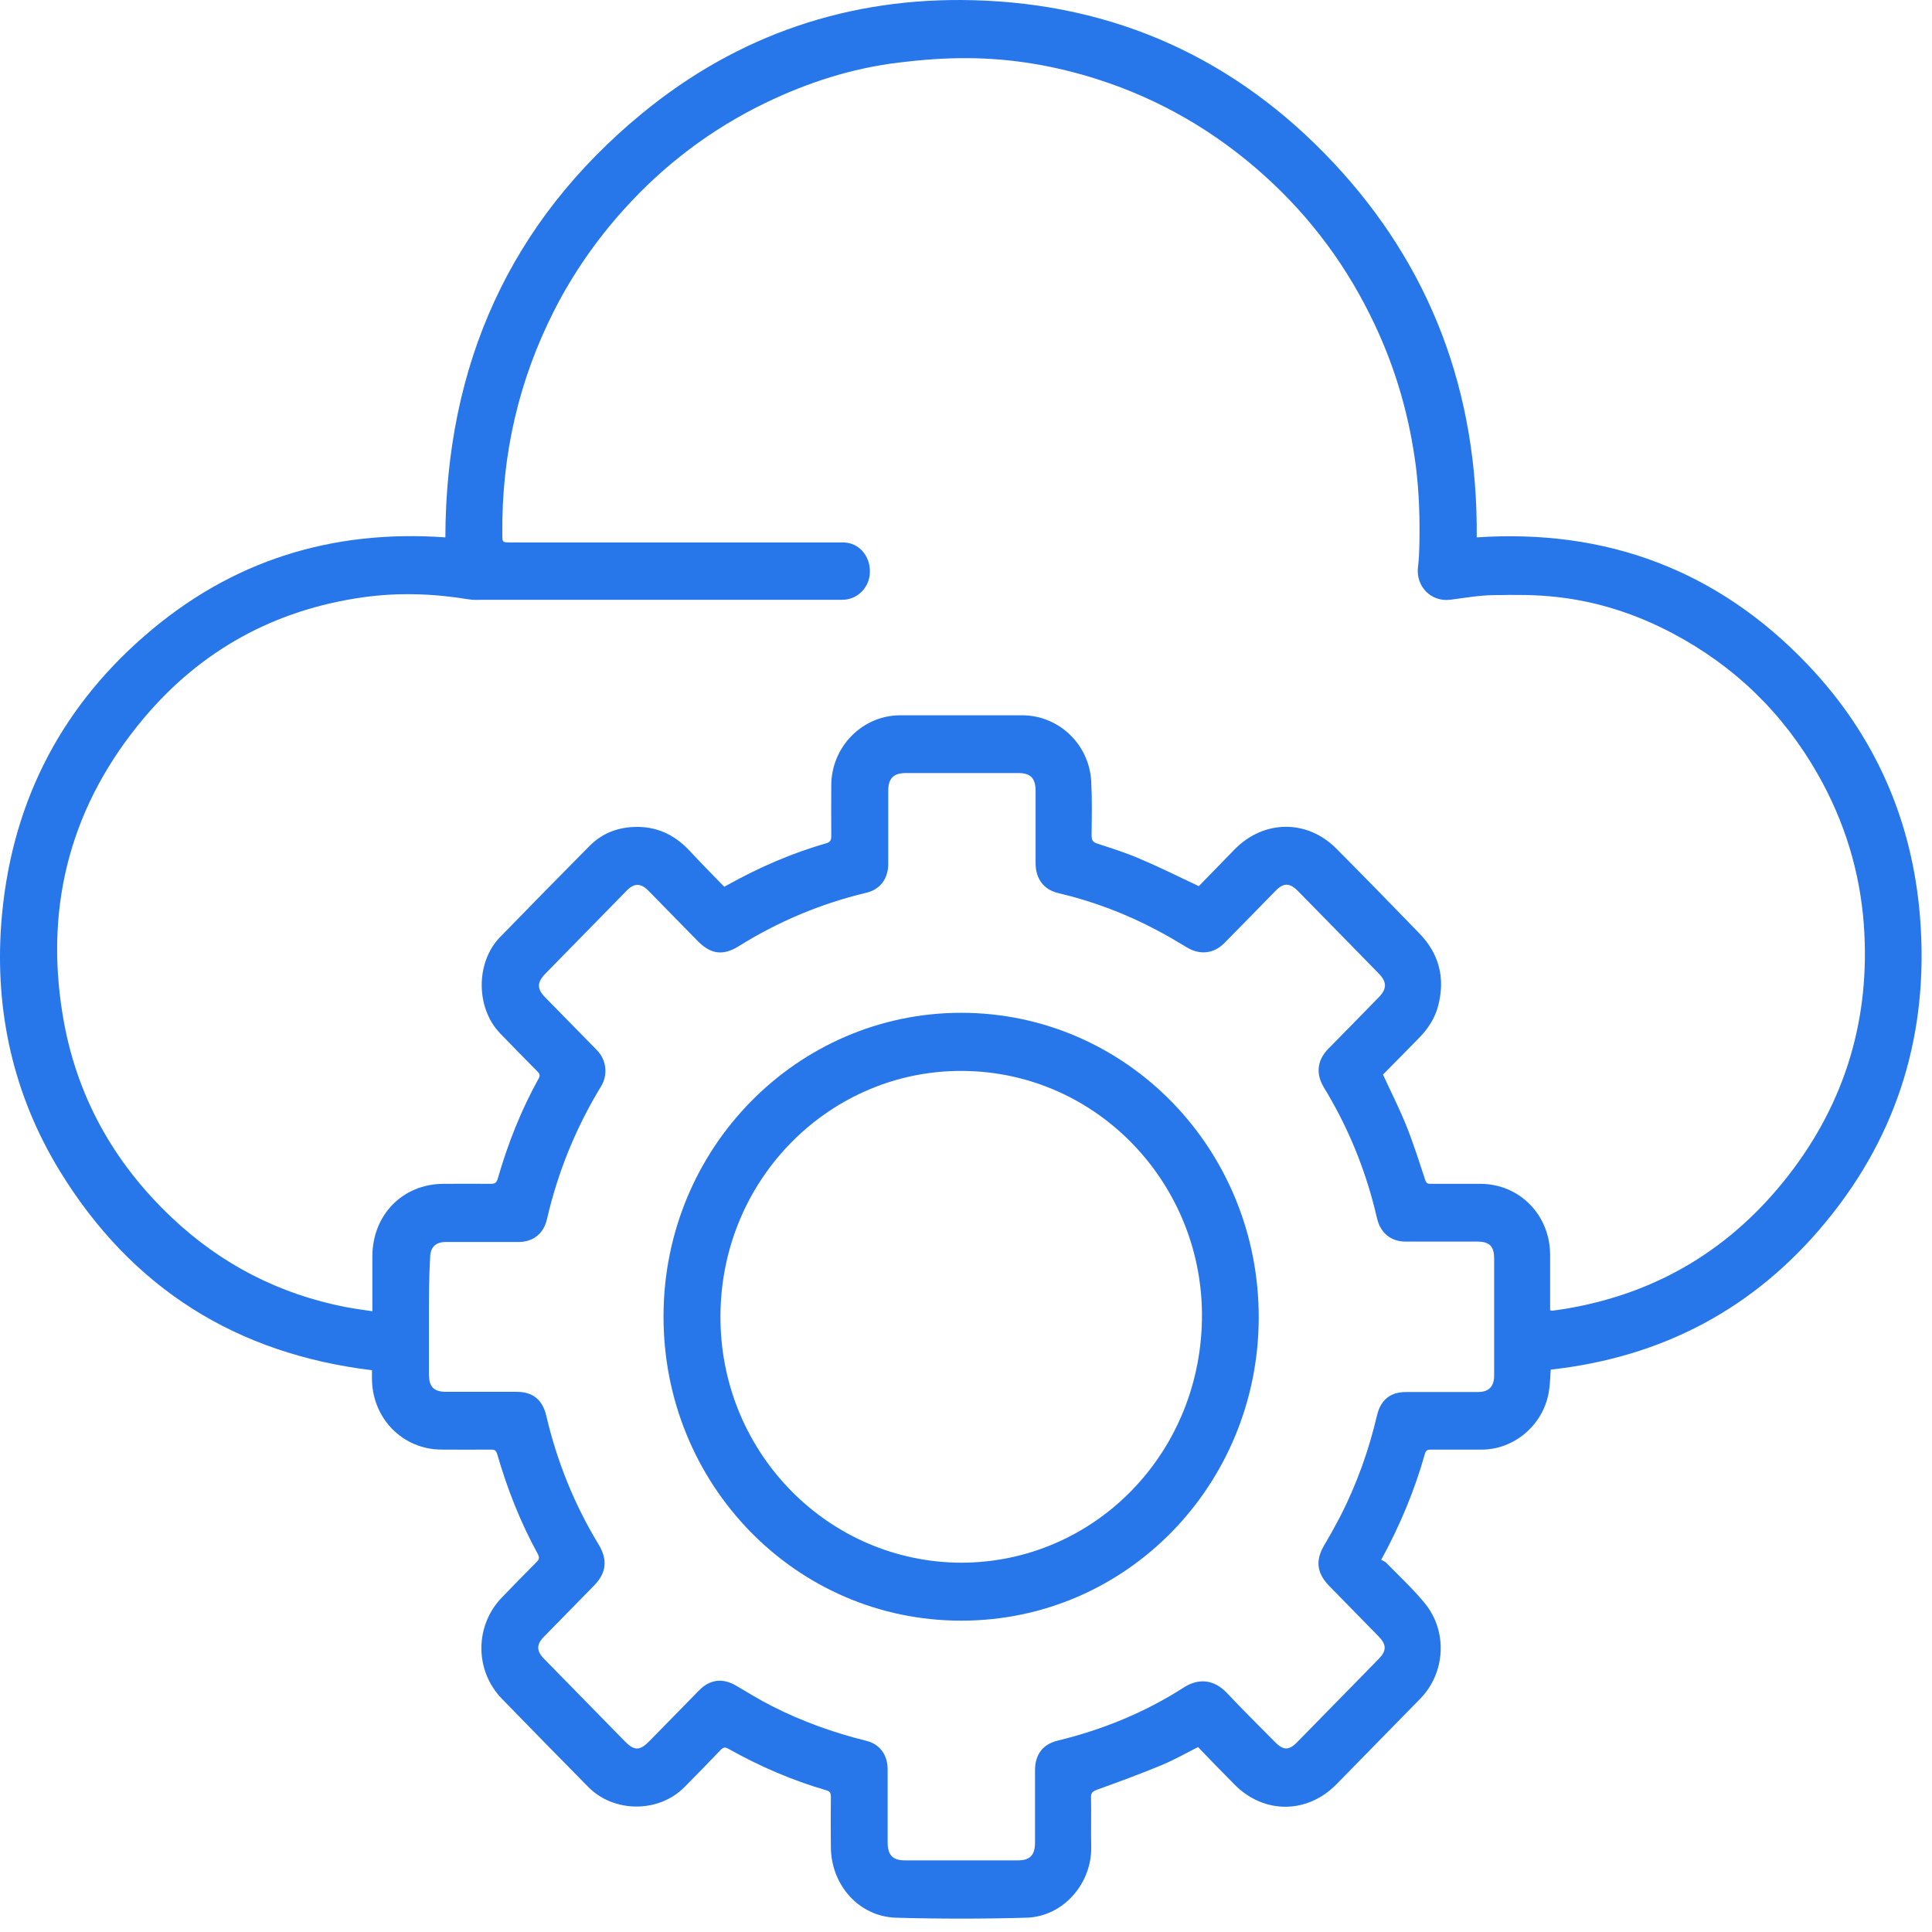
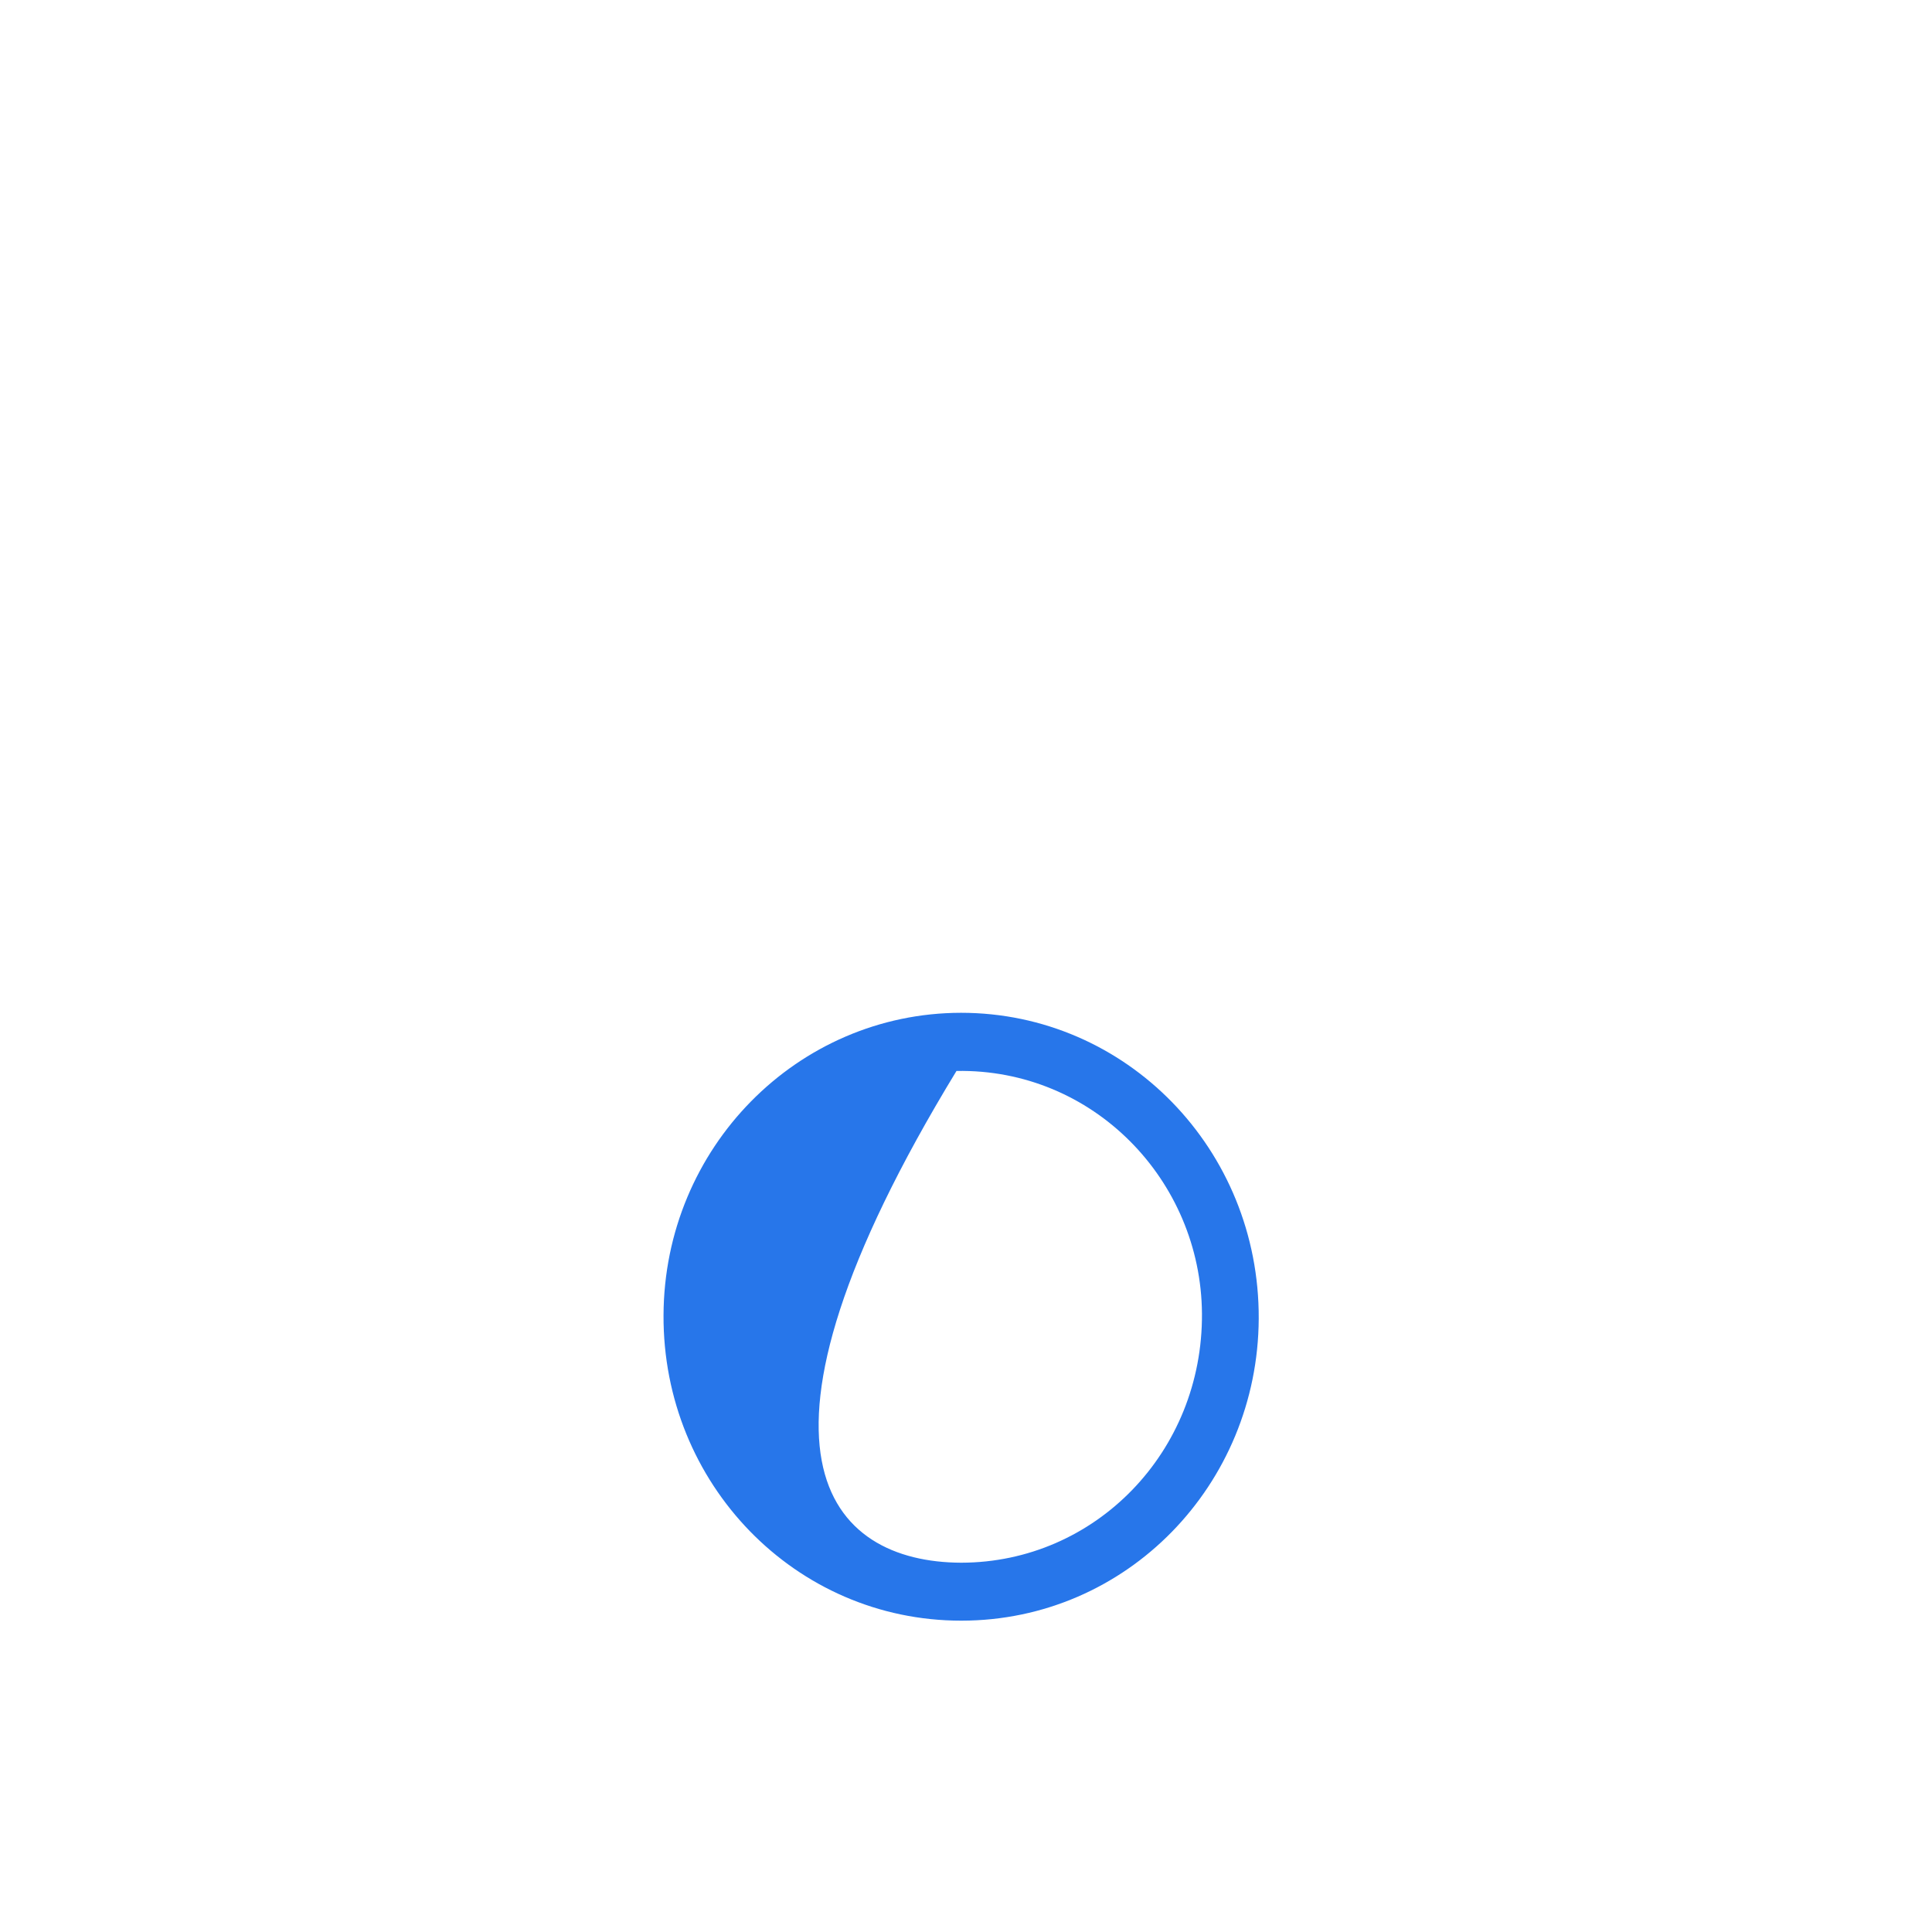
<svg xmlns="http://www.w3.org/2000/svg" width="68" height="68" viewBox="0 0 68 68" fill="none">
-   <path d="M15.675 18.914C15.695 12.83 17.951 7.818 22.588 4.001C25.972 1.215 29.906 -0.107 34.25 0.007C39.228 0.135 43.489 2.054 46.928 5.722C50.368 9.389 52.018 13.818 51.976 18.914C56.536 18.608 60.463 20.066 63.638 23.406C65.977 25.866 67.307 28.851 67.579 32.284C67.899 36.293 66.827 39.89 64.285 42.982C61.758 46.067 58.493 47.773 54.58 48.206C54.559 48.483 54.559 48.746 54.51 49.009C54.309 50.161 53.292 51.021 52.15 51.021C51.551 51.021 50.953 51.021 50.354 51.021C50.242 51.021 50.187 51.049 50.152 51.17C49.79 52.45 49.289 53.665 48.613 54.902C48.662 54.93 48.746 54.959 48.794 55.008C49.247 55.471 49.72 55.911 50.131 56.409C50.96 57.397 50.883 58.875 49.985 59.792C49.003 60.794 48.022 61.797 47.04 62.799C46.009 63.851 44.485 63.858 43.447 62.806C43.016 62.372 42.591 61.932 42.166 61.491C41.748 61.704 41.345 61.932 40.927 62.109C40.161 62.429 39.381 62.714 38.595 62.998C38.448 63.055 38.393 63.112 38.4 63.275C38.414 63.851 38.393 64.427 38.407 65.002C38.434 66.268 37.446 67.462 36.116 67.497C34.591 67.54 33.059 67.54 31.535 67.497C30.233 67.455 29.258 66.353 29.244 65.024C29.237 64.427 29.237 63.83 29.244 63.233C29.244 63.105 29.209 63.048 29.084 63.012C27.88 62.664 26.731 62.166 25.631 61.548C25.519 61.484 25.457 61.498 25.366 61.591C24.942 62.031 24.517 62.472 24.085 62.906C23.18 63.815 21.607 63.808 20.708 62.898C19.692 61.868 18.682 60.837 17.673 59.799C16.705 58.811 16.698 57.226 17.666 56.224C18.07 55.805 18.48 55.385 18.891 54.973C18.982 54.881 18.989 54.817 18.933 54.703C18.32 53.587 17.854 52.407 17.499 51.177C17.457 51.042 17.401 51.021 17.283 51.021C16.705 51.028 16.127 51.021 15.549 51.021C14.171 51.021 13.092 49.919 13.092 48.512C13.092 48.419 13.092 48.327 13.092 48.227C8.336 47.652 4.639 45.356 2.098 41.205C0.476 38.546 -0.185 35.611 0.044 32.505C0.351 28.432 2.035 25.034 5.085 22.383C8.134 19.724 11.692 18.63 15.675 18.914ZM25.491 31.211C25.533 31.19 25.561 31.175 25.582 31.161C26.696 30.543 27.852 30.031 29.077 29.683C29.23 29.64 29.258 29.562 29.258 29.42C29.251 28.83 29.258 28.24 29.258 27.65C29.258 26.285 30.351 25.176 31.688 25.176C33.115 25.176 34.55 25.176 35.977 25.176C37.258 25.176 38.33 26.186 38.407 27.493C38.441 28.126 38.428 28.759 38.42 29.391C38.42 29.562 38.455 29.647 38.636 29.697C39.131 29.86 39.639 30.017 40.126 30.23C40.816 30.521 41.484 30.855 42.194 31.19C42.598 30.777 43.023 30.337 43.454 29.896C44.478 28.851 46.002 28.83 47.033 29.867C48.015 30.855 48.996 31.858 49.964 32.86C50.646 33.564 50.869 34.41 50.625 35.376C50.514 35.831 50.263 36.208 49.943 36.535C49.518 36.968 49.087 37.409 48.676 37.821C48.968 38.454 49.268 39.044 49.511 39.655C49.755 40.267 49.957 40.906 50.166 41.539C50.208 41.674 50.284 41.667 50.382 41.667C50.96 41.667 51.538 41.667 52.115 41.667C53.487 41.674 54.559 42.769 54.559 44.169C54.559 44.652 54.559 45.136 54.559 45.619C54.559 45.782 54.559 45.953 54.559 46.116C54.608 46.123 54.629 46.138 54.643 46.131C54.803 46.109 54.97 46.088 55.13 46.06C58.326 45.519 60.937 43.956 62.949 41.368C64.954 38.788 65.838 35.831 65.601 32.547C65.462 30.664 64.919 28.908 63.993 27.273C62.761 25.098 61.041 23.435 58.855 22.283C57.574 21.608 56.216 21.167 54.782 21.011C54.044 20.926 53.292 20.933 52.547 20.947C52.046 20.954 51.538 21.047 51.036 21.11C50.361 21.189 49.825 20.634 49.908 19.952C49.943 19.703 49.95 19.447 49.957 19.198C49.978 18.281 49.95 17.364 49.839 16.455C49.616 14.699 49.142 13.029 48.391 11.436C47.444 9.418 46.149 7.662 44.506 6.184C42.786 4.634 40.83 3.497 38.636 2.793C37.146 2.317 35.622 2.054 34.062 2.047C33.248 2.04 32.433 2.104 31.625 2.203C29.989 2.402 28.437 2.9 26.947 3.618C25.039 4.542 23.368 5.8 21.941 7.392C20.987 8.451 20.179 9.617 19.525 10.889C18.258 13.37 17.652 16.007 17.68 18.8C17.68 19.092 17.68 19.092 17.958 19.092C21.829 19.092 25.7 19.092 29.571 19.092C29.683 19.092 29.794 19.092 29.899 19.12C30.379 19.241 30.672 19.724 30.609 20.25C30.546 20.741 30.135 21.11 29.648 21.11C25.443 21.11 21.244 21.11 17.039 21.11C16.858 21.11 16.677 21.125 16.503 21.096C15.257 20.89 14.011 20.847 12.758 21.025C9.673 21.466 7.083 22.873 5.057 25.283C2.53 28.29 1.562 31.794 2.203 35.703C2.662 38.539 3.992 40.92 6.06 42.868C7.793 44.503 9.833 45.548 12.159 46.003C12.465 46.06 12.771 46.102 13.106 46.152C13.106 45.484 13.106 44.851 13.106 44.226C13.106 42.761 14.171 41.674 15.605 41.667C16.162 41.667 16.719 41.66 17.276 41.667C17.415 41.667 17.478 41.631 17.52 41.482C17.875 40.252 18.341 39.072 18.961 37.956C19.023 37.843 18.989 37.786 18.912 37.708C18.474 37.267 18.035 36.819 17.596 36.364C16.74 35.469 16.74 33.862 17.603 32.981C18.648 31.907 19.699 30.834 20.757 29.768C21.182 29.341 21.704 29.135 22.296 29.107C23.069 29.071 23.716 29.356 24.252 29.924C24.656 30.358 25.074 30.784 25.491 31.211ZM15.097 46.337C15.097 47.012 15.097 47.687 15.097 48.355C15.097 48.818 15.264 48.988 15.716 48.988C16.545 48.988 17.366 48.988 18.195 48.988C18.745 48.988 19.093 49.265 19.225 49.82C19.601 51.433 20.214 52.954 21.07 54.362C21.391 54.895 21.349 55.357 20.91 55.805C20.319 56.409 19.734 57.006 19.142 57.61C18.877 57.88 18.877 58.108 19.149 58.385C20.096 59.352 21.043 60.318 21.996 61.292C22.324 61.626 22.519 61.626 22.853 61.285C23.438 60.688 24.023 60.091 24.6 59.501C24.99 59.103 25.436 59.053 25.909 59.33C26.327 59.579 26.738 59.828 27.169 60.048C28.228 60.588 29.342 60.986 30.49 61.271C30.964 61.384 31.242 61.768 31.242 62.273C31.242 63.133 31.242 63.986 31.242 64.846C31.242 65.294 31.423 65.479 31.848 65.479C33.178 65.479 34.501 65.479 35.831 65.479C36.248 65.479 36.429 65.294 36.429 64.86C36.429 64.007 36.429 63.161 36.429 62.309C36.429 61.754 36.701 61.392 37.23 61.264C38.803 60.88 40.293 60.276 41.665 59.394C42.208 59.046 42.744 59.124 43.183 59.586C43.733 60.176 44.311 60.738 44.875 61.313C45.167 61.612 45.369 61.619 45.661 61.313C46.615 60.34 47.569 59.366 48.523 58.392C48.808 58.1 48.808 57.887 48.516 57.589C47.945 57.006 47.367 56.416 46.796 55.833C46.337 55.364 46.288 54.916 46.622 54.362C46.817 54.035 46.998 53.708 47.172 53.374C47.75 52.243 48.175 51.056 48.467 49.813C48.599 49.265 48.941 48.995 49.484 48.995C50.326 48.995 51.175 48.995 52.018 48.995C52.401 48.995 52.589 48.803 52.589 48.412C52.589 47.041 52.589 45.676 52.589 44.304C52.589 43.863 52.429 43.7 51.99 43.7C51.148 43.7 50.312 43.7 49.47 43.7C48.955 43.7 48.586 43.394 48.467 42.882C48.418 42.676 48.37 42.477 48.314 42.271C47.931 40.856 47.36 39.527 46.601 38.283C46.302 37.793 46.358 37.317 46.754 36.911C47.346 36.307 47.945 35.703 48.537 35.092C48.815 34.8 48.815 34.566 48.537 34.275C47.59 33.308 46.643 32.334 45.689 31.367C45.39 31.062 45.174 31.062 44.882 31.367C44.29 31.971 43.698 32.583 43.099 33.187C42.723 33.571 42.236 33.62 41.783 33.35C41.428 33.137 41.073 32.924 40.704 32.732C39.604 32.149 38.448 31.716 37.237 31.431C36.736 31.31 36.45 30.927 36.45 30.393C36.45 29.541 36.45 28.695 36.45 27.842C36.45 27.394 36.276 27.209 35.844 27.209C34.522 27.209 33.206 27.209 31.883 27.209C31.451 27.209 31.263 27.394 31.263 27.835C31.263 28.695 31.263 29.548 31.263 30.408C31.263 30.927 30.978 31.31 30.483 31.424C28.882 31.808 27.392 32.434 25.993 33.308C25.443 33.649 25.011 33.585 24.552 33.116C23.974 32.526 23.396 31.936 22.818 31.346C22.56 31.083 22.324 31.076 22.066 31.339C21.112 32.313 20.158 33.286 19.204 34.26C18.891 34.58 18.891 34.808 19.204 35.12C19.81 35.739 20.409 36.35 21.015 36.968C21.342 37.303 21.405 37.821 21.161 38.227C20.277 39.677 19.636 41.24 19.253 42.904C19.135 43.422 18.766 43.714 18.244 43.714C17.394 43.714 16.538 43.714 15.689 43.714C15.326 43.714 15.139 43.906 15.139 44.268C15.097 44.951 15.097 45.647 15.097 46.337Z" fill="#2776EA" />
-   <path d="M33.825 35.647C39.639 35.647 44.331 40.452 44.303 46.415C44.275 52.251 39.666 57.042 33.832 57.042C27.984 57.042 23.326 52.215 23.354 46.294C23.375 40.402 28.06 35.654 33.825 35.647ZM33.832 55.002C38.552 54.995 42.34 51.099 42.305 46.23C42.27 41.539 38.476 37.608 33.665 37.694C29.07 37.779 25.275 41.639 25.359 46.508C25.435 51.199 29.188 54.987 33.832 55.002Z" fill="#2776EA" />
+   <path d="M33.825 35.647C39.639 35.647 44.331 40.452 44.303 46.415C44.275 52.251 39.666 57.042 33.832 57.042C27.984 57.042 23.326 52.215 23.354 46.294C23.375 40.402 28.06 35.654 33.825 35.647ZM33.832 55.002C38.552 54.995 42.34 51.099 42.305 46.23C42.27 41.539 38.476 37.608 33.665 37.694C25.435 51.199 29.188 54.987 33.832 55.002Z" fill="#2776EA" />
</svg>